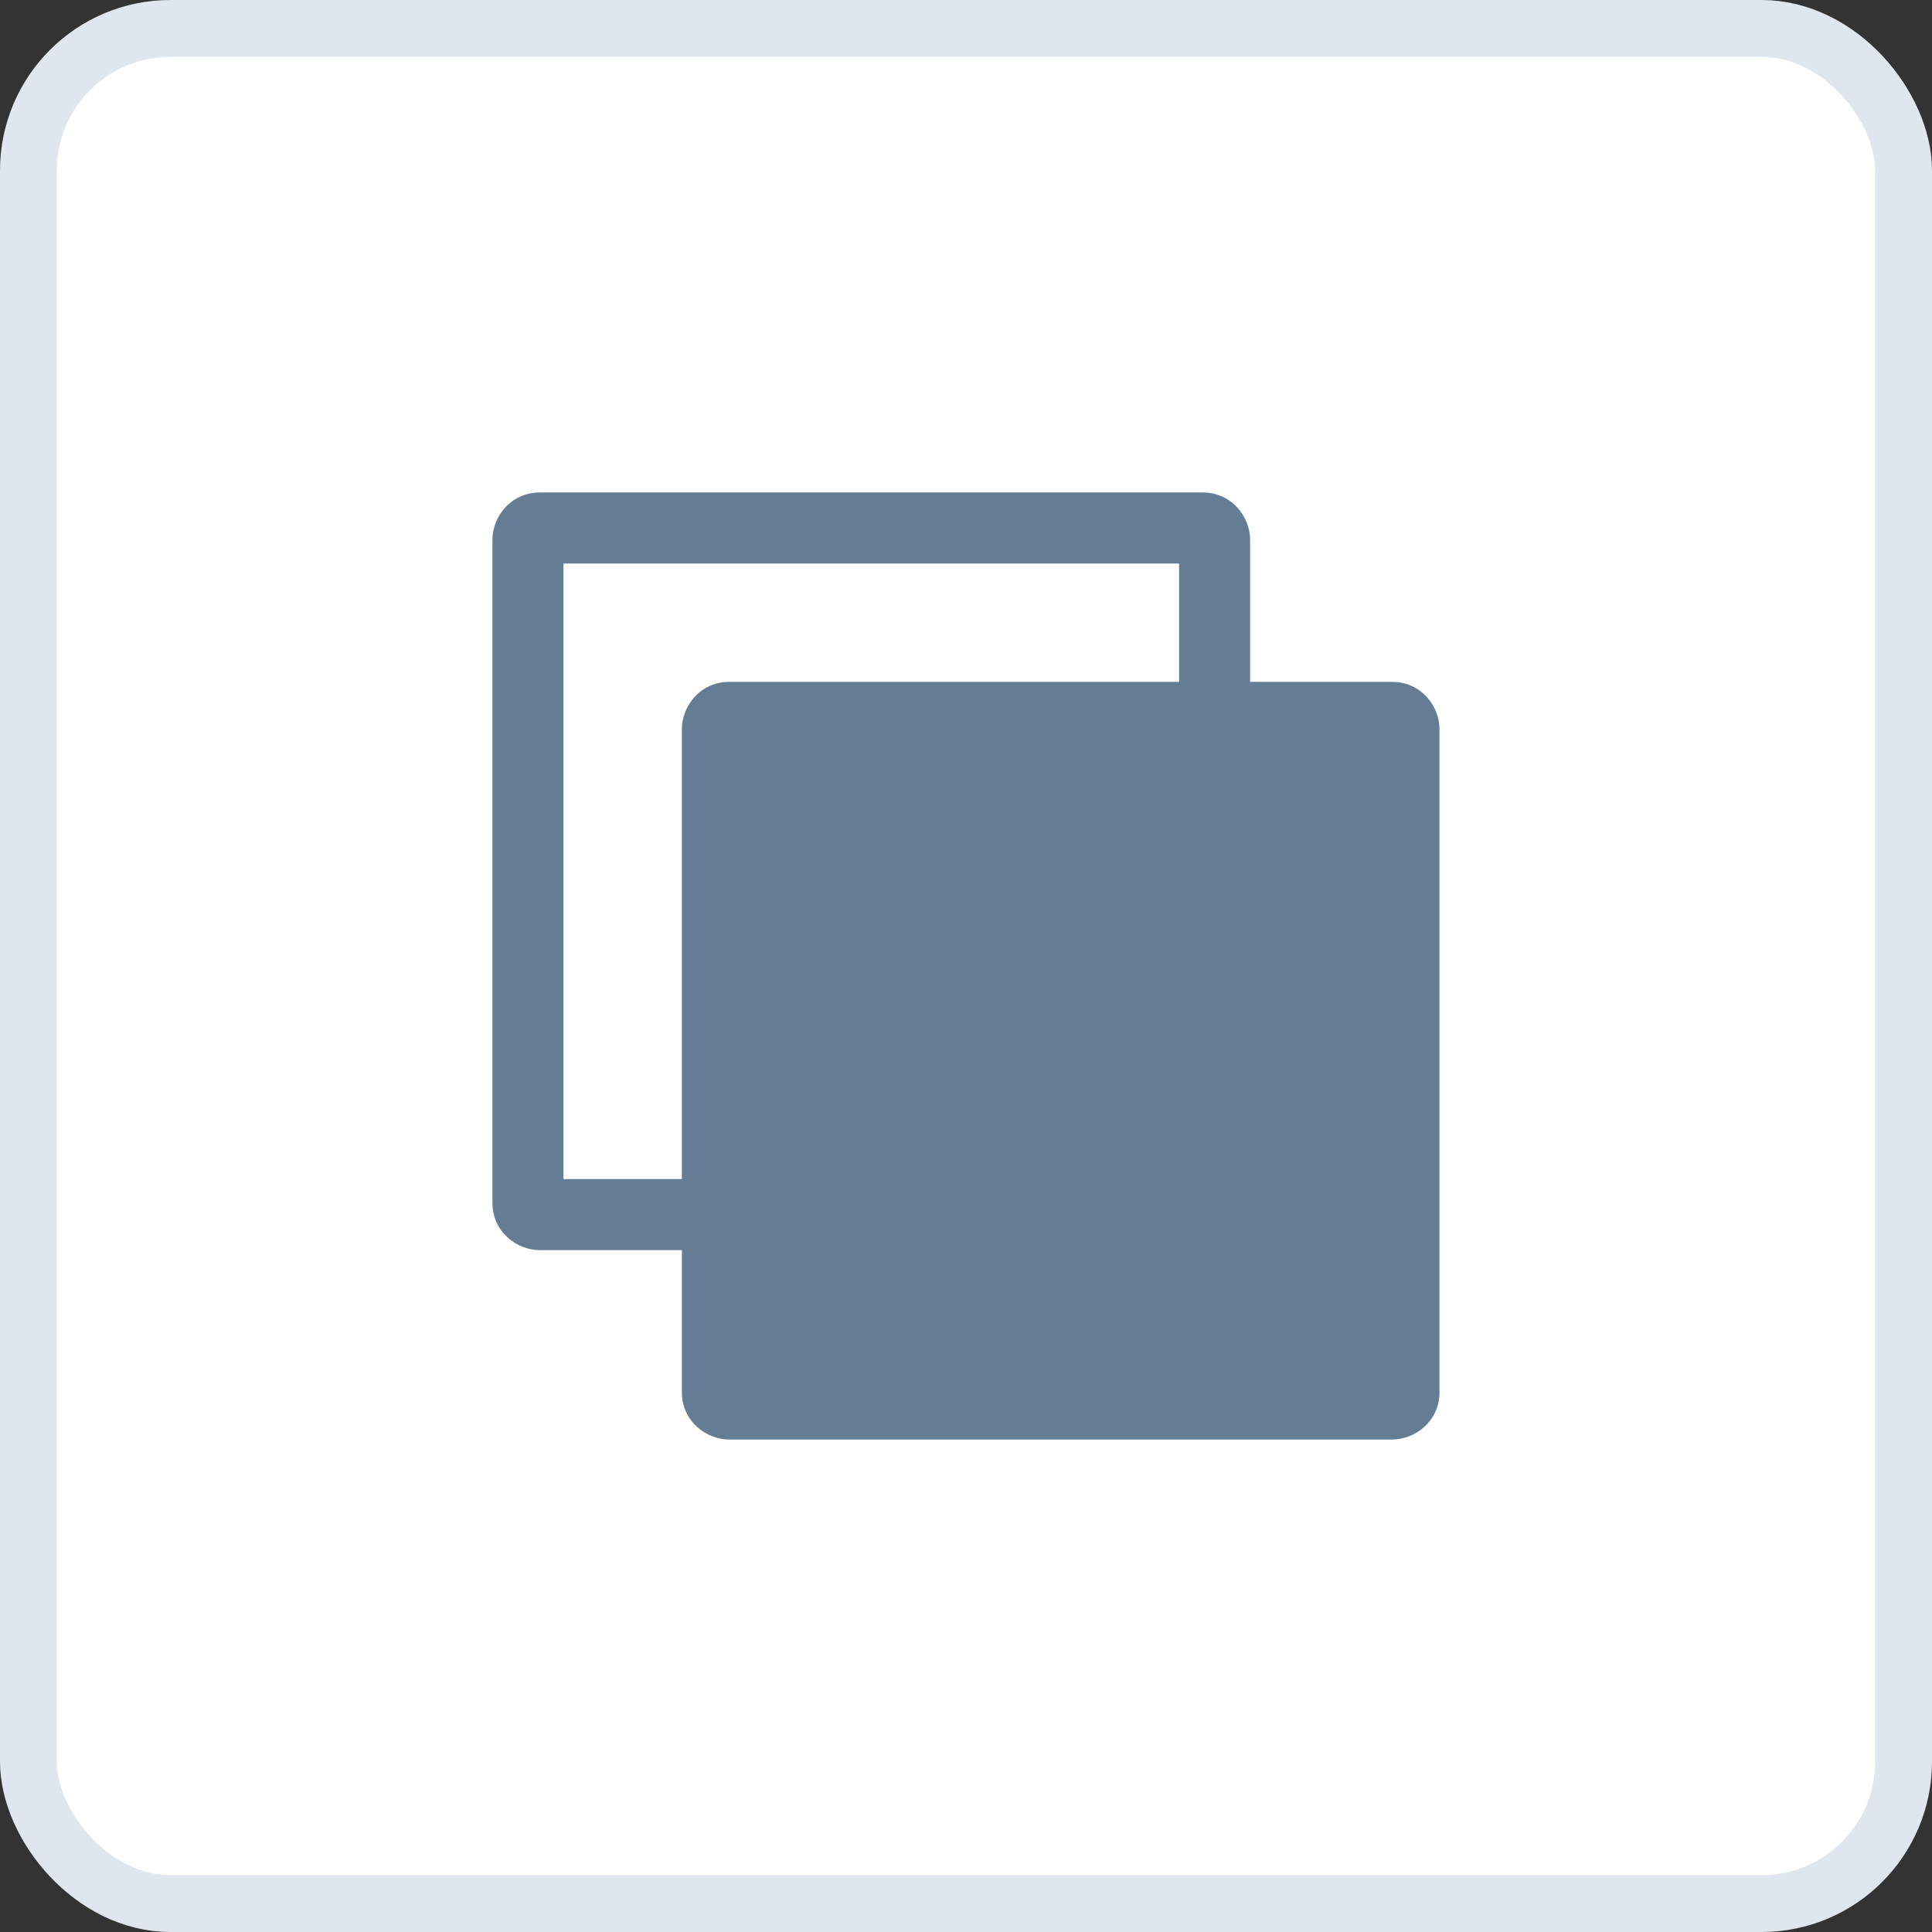
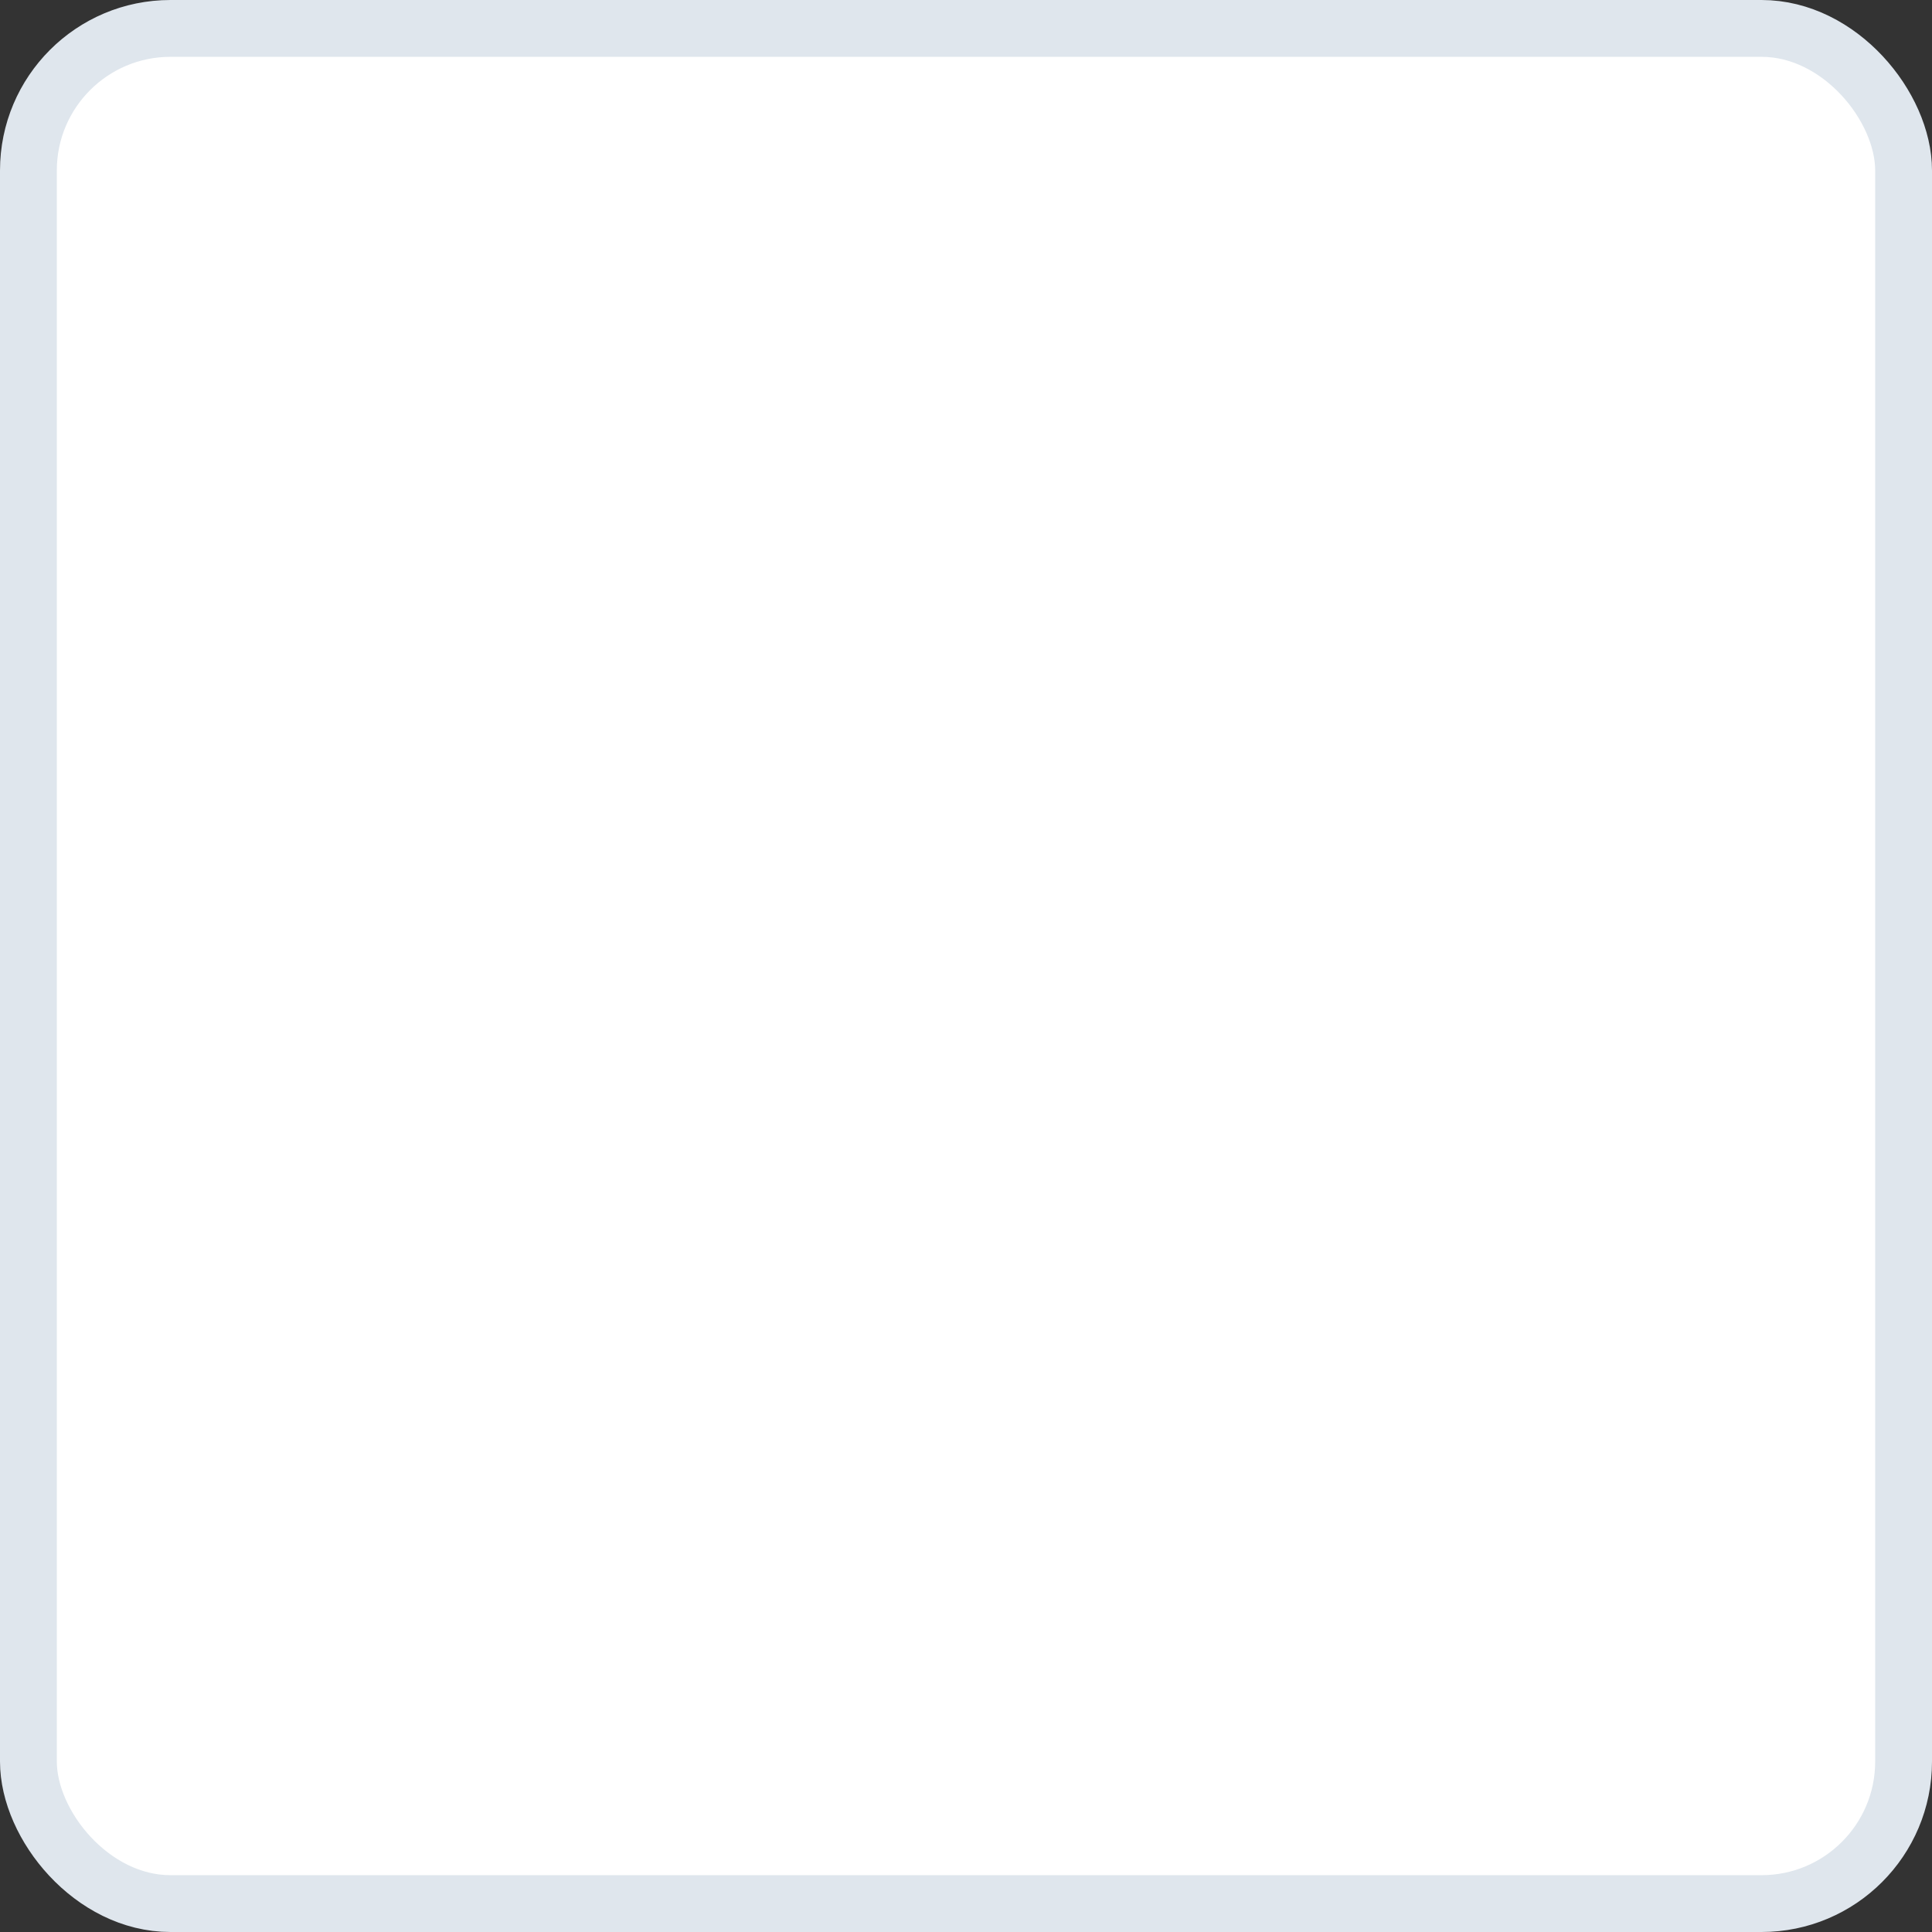
<svg xmlns="http://www.w3.org/2000/svg" width="34" height="34" viewBox="0 0 34 34" fill="none">
  <rect x="0" y="0" width="34" height="34" fill="#333333" stroke="none" />
  <rect x="0.5" y="0.5" width="33" height="33" rx="2.5" fill="white" stroke="#DFE6ED" />
-   <path d="M12 22V24.5C12 25.017 12.433 25.333 12.833 25.333H24.5C24.898 25.333 25.333 25.017 25.333 24.5V12.833C25.333 12.435 25.017 12 24.5 12H22V9.5C22 9.102 21.684 8.667 21.166 8.667H9.5C8.983 8.667 8.666 9.099 8.666 9.5V21.167C8.666 21.684 9.1 22 9.5 22H12ZM20.75 12H12.833C12.316 12 12 12.432 12 12.833V20.75H9.916V9.917H20.75V12Z" fill="#647C94" />
</svg>